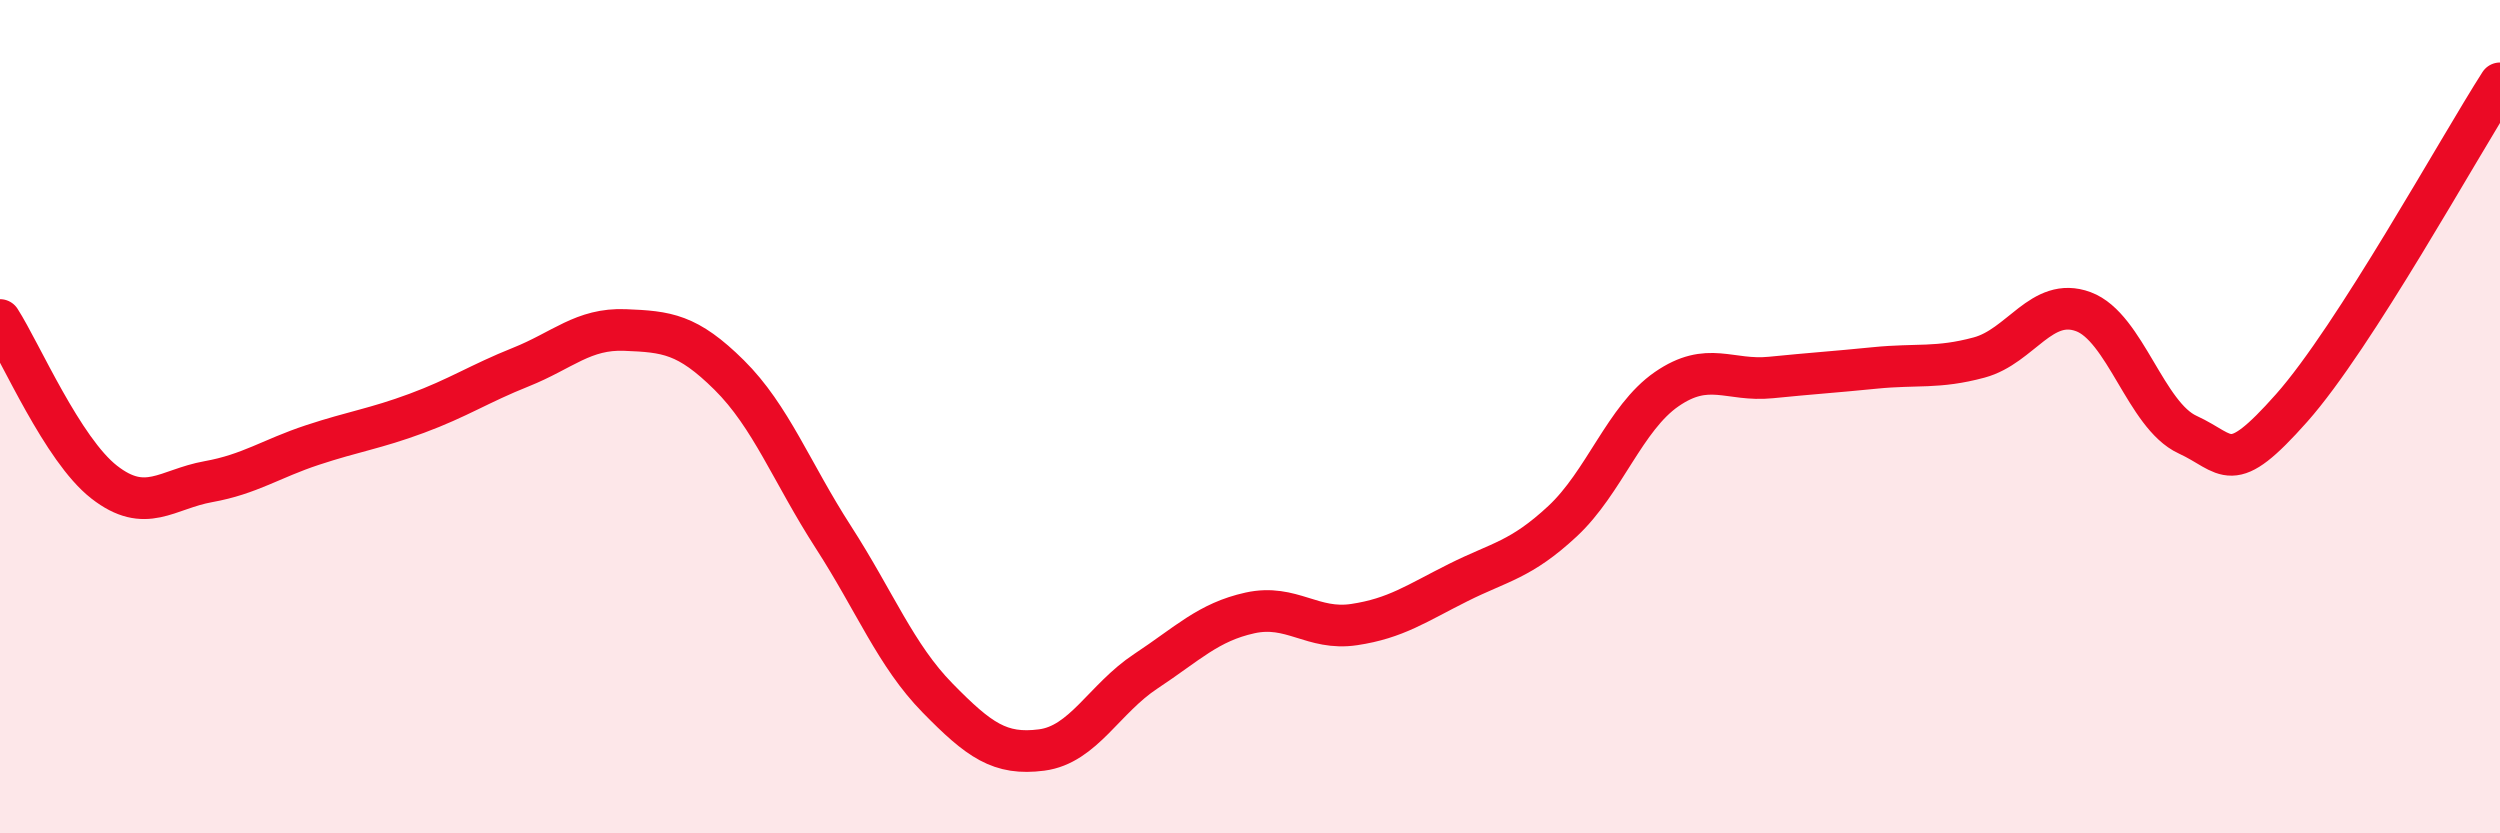
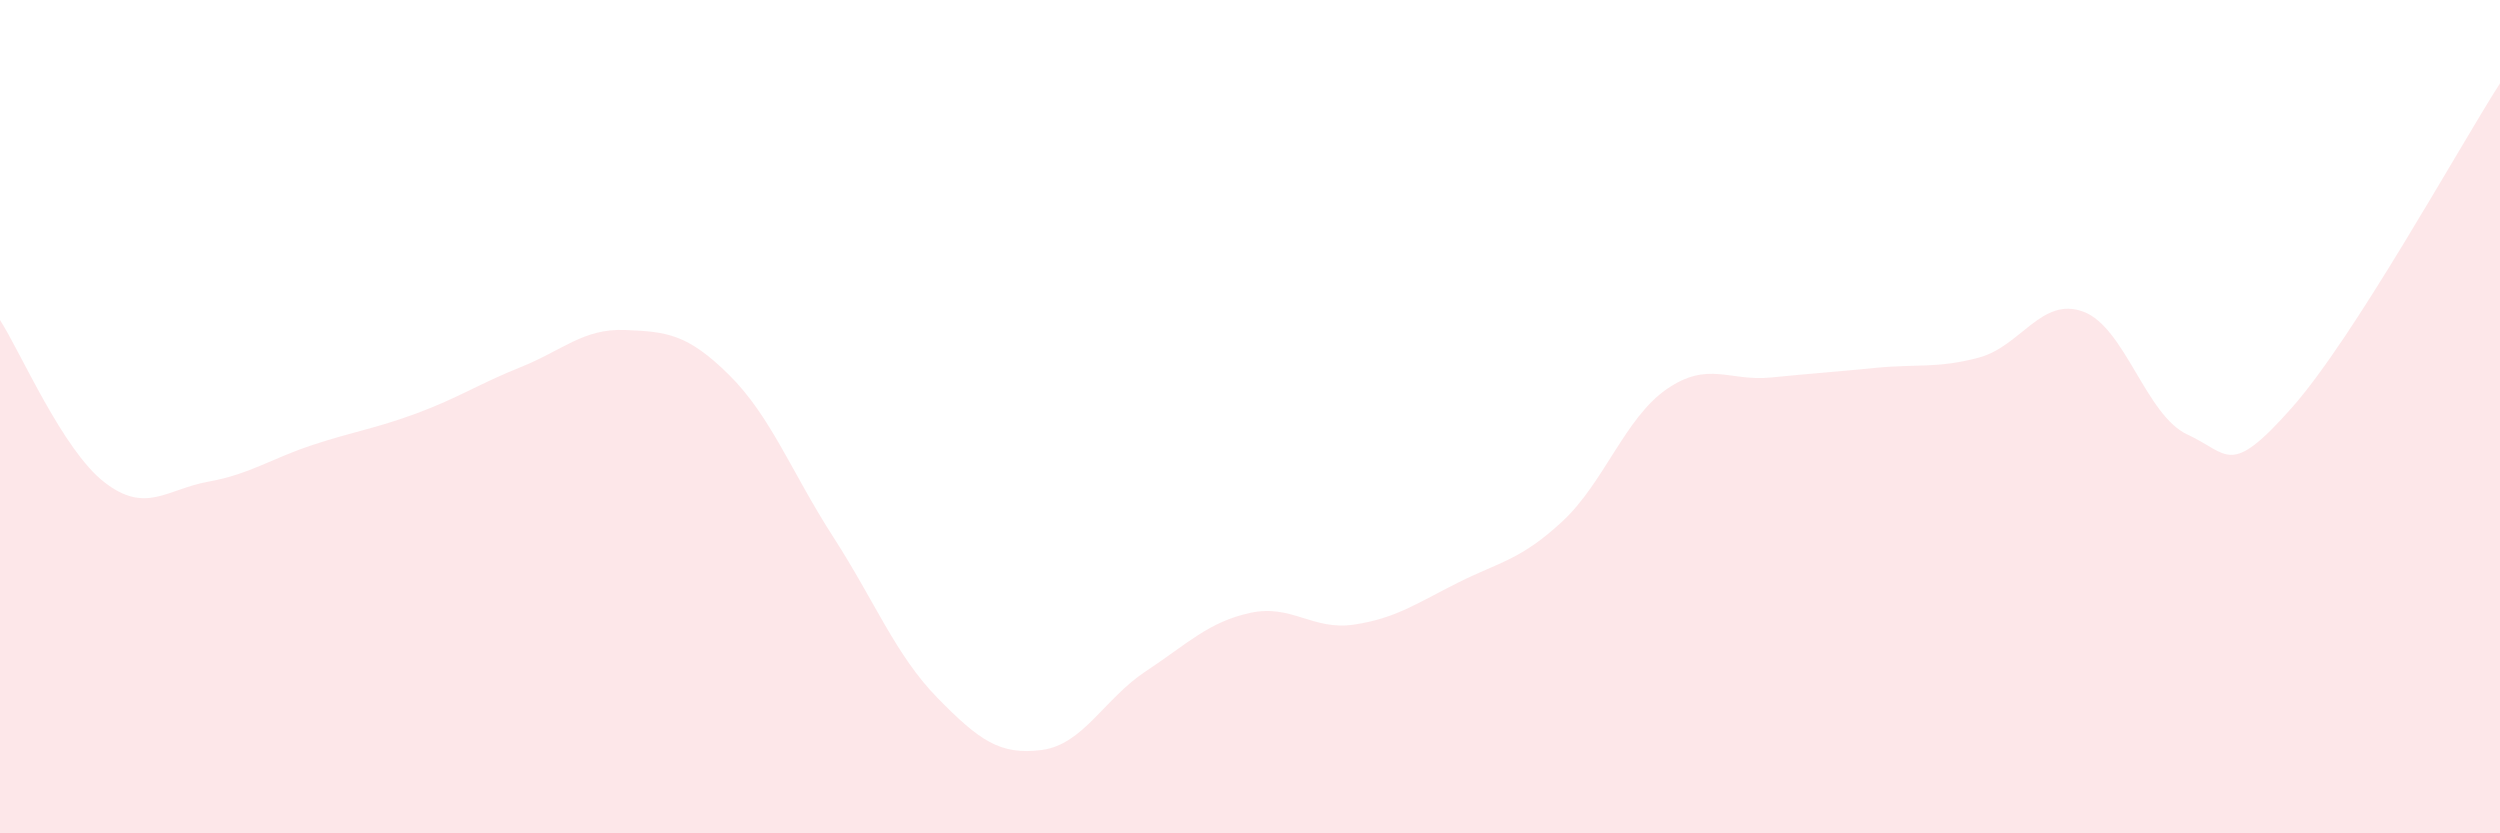
<svg xmlns="http://www.w3.org/2000/svg" width="60" height="20" viewBox="0 0 60 20">
  <path d="M 0,7.68 C 0.5,8.46 1.5,10.79 2.5,11.57 C 3.5,12.35 4,11.74 5,11.56 C 6,11.38 6.5,11.01 7.5,10.68 C 8.5,10.35 9,10.29 10,9.92 C 11,9.55 11.5,9.21 12.5,8.81 C 13.5,8.41 14,7.88 15,7.92 C 16,7.96 16.5,8.01 17.5,9 C 18.5,9.99 19,11.34 20,12.89 C 21,14.44 21.5,15.73 22.5,16.75 C 23.5,17.77 24,18.13 25,18 C 26,17.87 26.5,16.77 27.5,16.11 C 28.5,15.45 29,14.93 30,14.71 C 31,14.49 31.5,15.14 32.5,14.99 C 33.5,14.84 34,14.48 35,13.98 C 36,13.48 36.5,13.44 37.5,12.51 C 38.5,11.58 39,10.03 40,9.34 C 41,8.65 41.5,9.16 42.5,9.06 C 43.5,8.96 44,8.93 45,8.83 C 46,8.73 46.5,8.85 47.5,8.58 C 48.5,8.31 49,7.11 50,7.48 C 51,7.85 51.5,9.97 52.5,10.43 C 53.5,10.89 53.5,11.48 55,9.79 C 56.5,8.1 59,3.56 60,2L60 20L0 20Z" fill="#EB0A25" opacity="0.1" stroke-linecap="round" stroke-linejoin="round" />
-   <path d="M 0,7.68 C 0.5,8.46 1.5,10.79 2.5,11.57 C 3.5,12.35 4,11.74 5,11.56 C 6,11.38 6.5,11.01 7.5,10.68 C 8.5,10.35 9,10.29 10,9.92 C 11,9.55 11.5,9.21 12.5,8.81 C 13.5,8.41 14,7.88 15,7.92 C 16,7.96 16.5,8.01 17.5,9 C 18.5,9.99 19,11.34 20,12.89 C 21,14.44 21.5,15.73 22.5,16.75 C 23.5,17.77 24,18.13 25,18 C 26,17.87 26.5,16.77 27.5,16.11 C 28.5,15.45 29,14.93 30,14.71 C 31,14.49 31.5,15.14 32.5,14.99 C 33.5,14.84 34,14.48 35,13.98 C 36,13.48 36.5,13.44 37.5,12.51 C 38.5,11.58 39,10.03 40,9.34 C 41,8.65 41.5,9.16 42.5,9.06 C 43.5,8.96 44,8.93 45,8.83 C 46,8.73 46.5,8.85 47.5,8.58 C 48.5,8.31 49,7.11 50,7.48 C 51,7.85 51.5,9.97 52.5,10.43 C 53.5,10.89 53.5,11.48 55,9.79 C 56.5,8.1 59,3.56 60,2" stroke="#EB0A25" stroke-width="1" fill="none" stroke-linecap="round" stroke-linejoin="round" />
</svg>